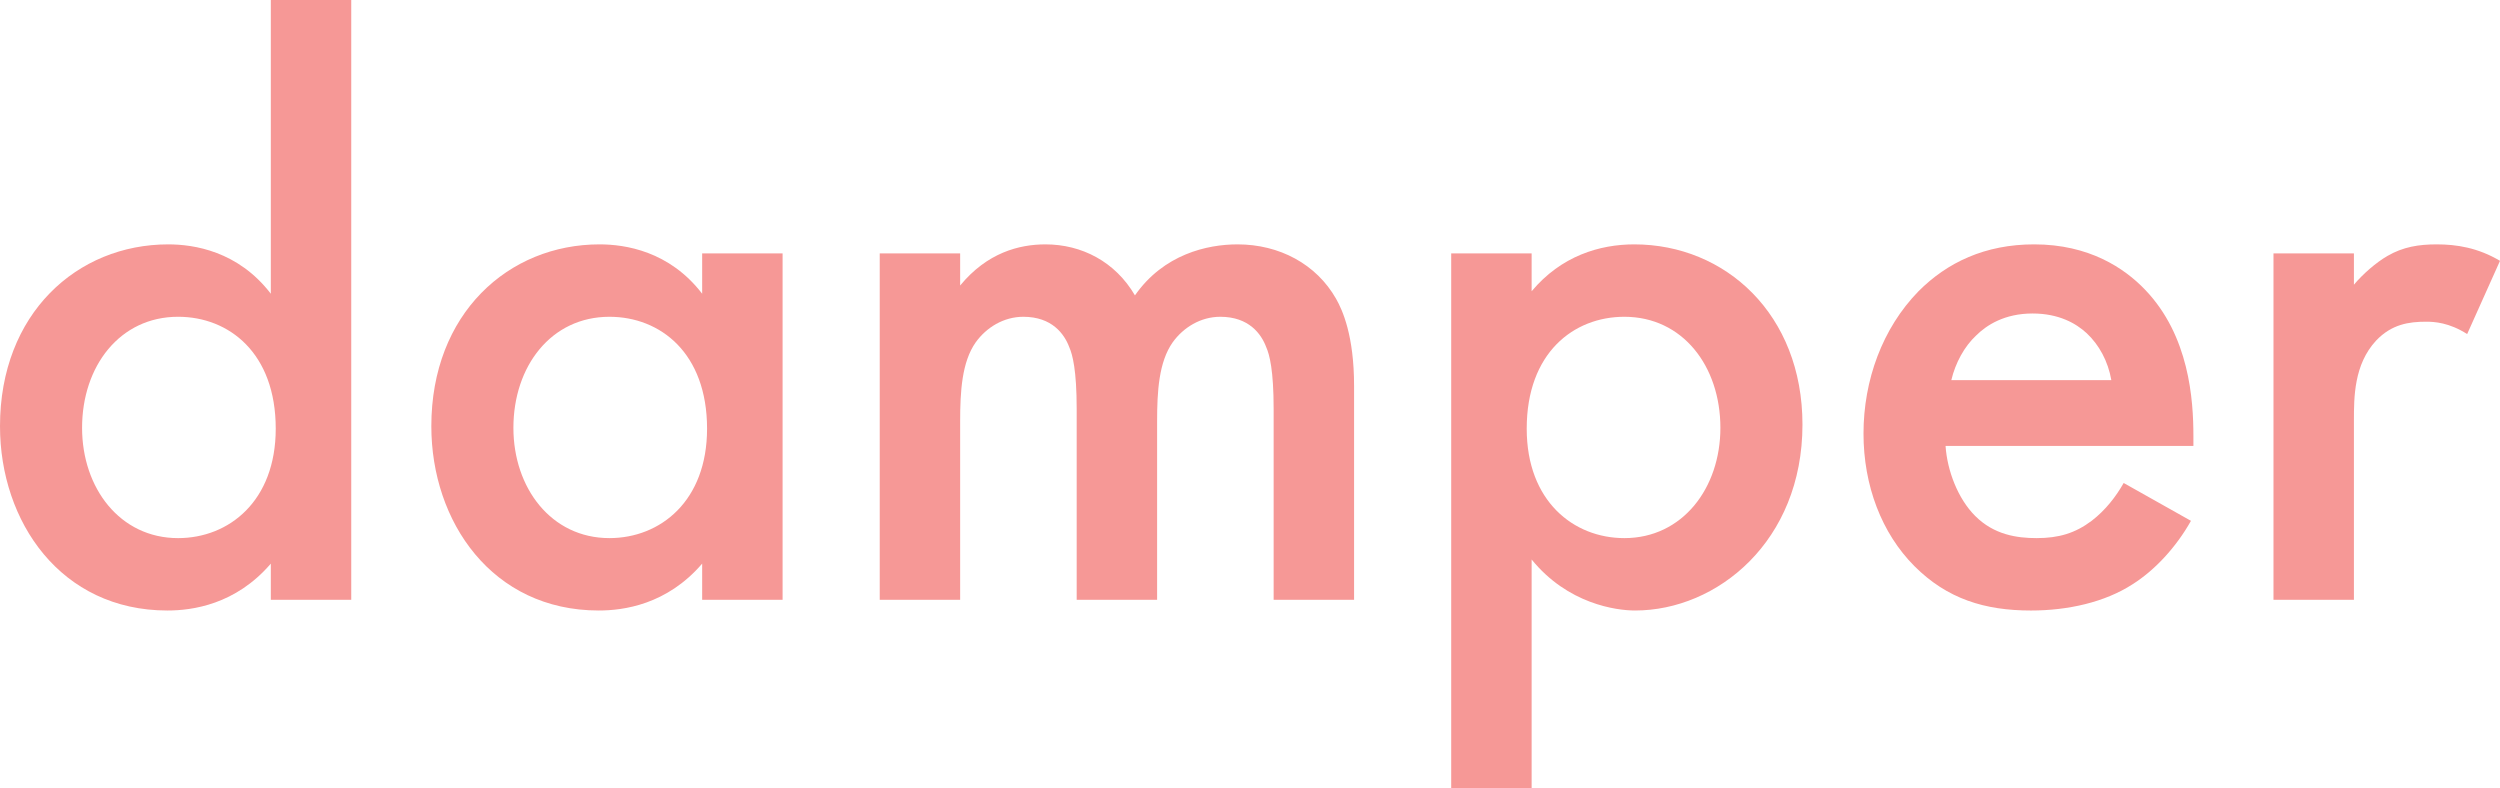
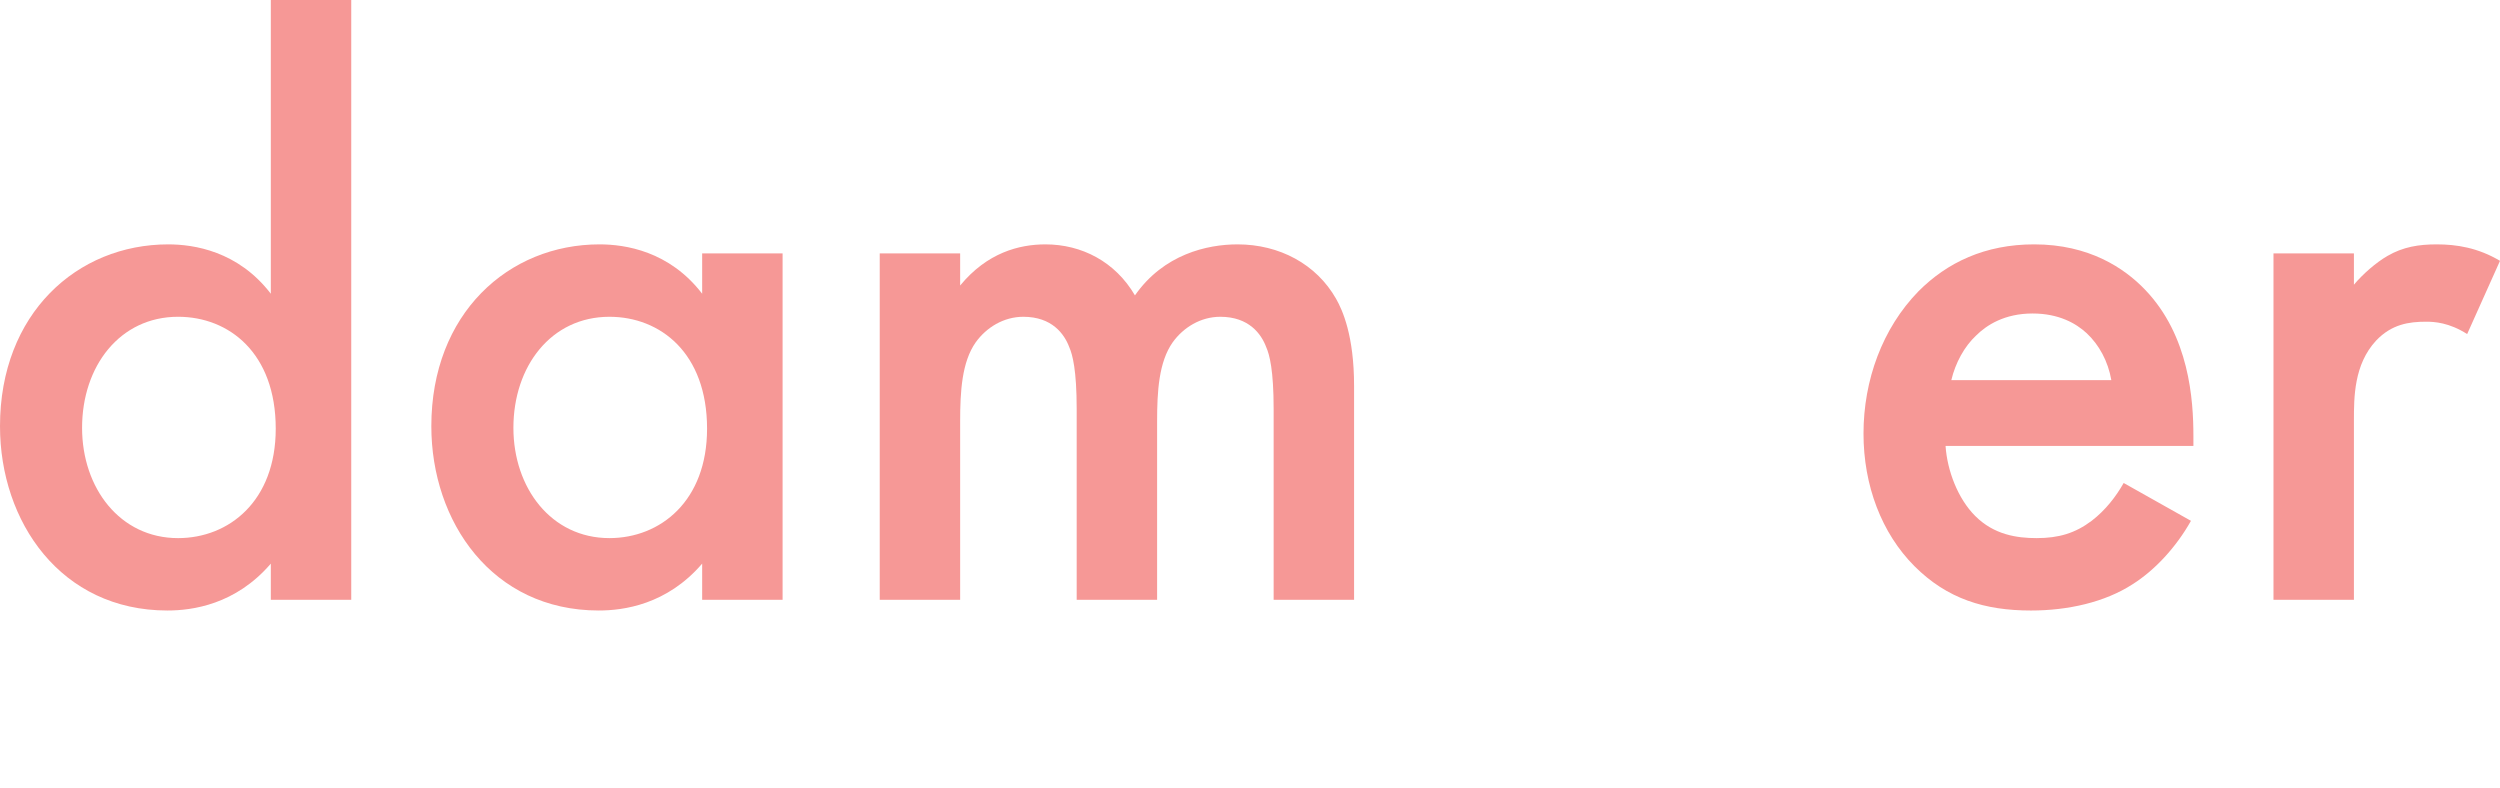
<svg xmlns="http://www.w3.org/2000/svg" fill="none" viewBox="0 0 3105 979" height="979" width="3105">
  <path fill="#F69896" d="M336.362 -0H436.243V744.979H336.362V700.023C292.531 751.114 238.506 758.251 207.927 758.251C75.432 758.251 0 647.894 0 529.348C0 389.353 95.807 303.514 208.945 303.514C240.546 303.514 295.589 311.681 336.362 364.821V-0ZM101.94 531.388C101.94 605.986 148.823 668.34 221.184 668.34C284.372 668.34 342.467 622.365 342.467 532.422C342.467 438.403 284.372 393.429 221.184 393.429C148.823 393.429 101.94 454.75 101.94 531.388Z" />
  <path fill="#F69896" d="M872.086 314.752H971.981V744.971H872.086V700.016C828.241 751.111 774.23 758.248 743.651 758.248C611.156 758.248 535.715 647.896 535.715 529.34C535.715 389.35 631.517 303.511 744.655 303.511C776.284 303.511 831.299 311.678 872.086 364.818V314.752ZM637.65 531.39C637.65 605.983 684.534 668.333 756.908 668.333C820.096 668.333 878.178 622.357 878.178 532.419C878.178 438.414 820.096 393.44 756.908 393.44C684.534 393.44 637.65 454.761 637.65 531.39Z" />
  <path fill="#F69896" d="M1092.62 314.753H1192.51V354.607C1226.14 313.724 1265.89 303.512 1298.5 303.512C1343.37 303.512 1385.15 324.969 1409.6 366.864C1445.27 315.769 1499.31 303.512 1537.02 303.512C1588.99 303.512 1634.88 328.03 1659.33 370.954C1667.49 385.261 1681.76 416.944 1681.76 479.266V744.972H1581.86V507.874C1581.86 459.854 1576.77 440.455 1572.67 431.245C1566.58 414.898 1551.28 393.441 1515.62 393.441C1491.14 393.441 1469.75 406.718 1456.51 425.11C1439.17 449.642 1437.13 486.431 1437.13 523.233V744.972H1337.24V507.874C1337.24 459.854 1332.13 440.455 1328.05 431.245C1321.96 414.898 1306.66 393.441 1270.98 393.441C1246.51 393.441 1225.13 406.718 1211.87 425.11C1194.55 449.642 1192.51 486.431 1192.51 523.233V744.972H1092.62V314.753Z" />
-   <path fill="#F69896" d="M1902.29 979H1802.39V314.755H1902.29V361.755C1938.99 317.815 1986.89 303.509 2029.7 303.509C2142.86 303.509 2238.66 390.363 2238.66 527.297C2238.66 672.411 2132.64 758.245 2030.72 758.245C2007.28 758.245 1947.16 750.093 1902.29 694.893V979ZM1896.18 532.417C1896.18 622.359 1954.28 668.335 2017.47 668.335C2089.84 668.335 2136.73 605.98 2136.73 531.387C2136.73 454.758 2089.84 393.438 2017.47 393.438C1954.28 393.438 1896.18 438.411 1896.18 532.417Z" />
  <path fill="#F69896" d="M2721.18 646.872C2702.83 679.571 2676.31 708.179 2648.8 725.56C2614.13 748.042 2568.28 758.259 2522.41 758.259C2465.33 758.259 2418.43 743.952 2377.66 703.082C2336.9 662.194 2314.47 602.942 2314.47 538.561C2314.47 472.134 2337.93 407.739 2382.76 361.763C2418.43 325.99 2465.33 303.503 2526.48 303.503C2594.77 303.503 2638.61 333.141 2664.08 359.704C2719.14 416.935 2724.21 496.648 2724.21 541.607V553.878H2416.39C2418.43 584.536 2431.69 619.294 2453.1 640.737C2476.53 664.249 2505.09 668.339 2529.53 668.339C2557.05 668.339 2577.44 662.194 2597.82 646.872C2615.16 633.595 2628.4 616.219 2637.6 599.867L2721.18 646.872ZM2622.28 472.134C2618.23 448.618 2606.99 428.176 2591.7 413.874C2578.46 401.613 2557.05 389.356 2524.42 389.356C2489.8 389.356 2467.37 403.663 2454.12 416.935C2439.85 430.226 2428.62 450.663 2423.54 472.134H2622.28Z" />
  <path fill="#F69896" d="M2823.67 314.753H2923.57V353.592C2934.77 340.301 2951.07 325.985 2965.34 317.814C2984.72 306.573 3004.09 303.512 3026.52 303.512C3050.98 303.512 3077.48 307.602 3105 323.949L3064.21 414.898C3041.81 400.592 3023.45 399.562 3013.28 399.562C2991.86 399.562 2970.45 402.637 2951.07 423.065C2923.57 452.717 2923.57 493.572 2923.57 522.204V744.972H2823.67V314.753Z" />
</svg>